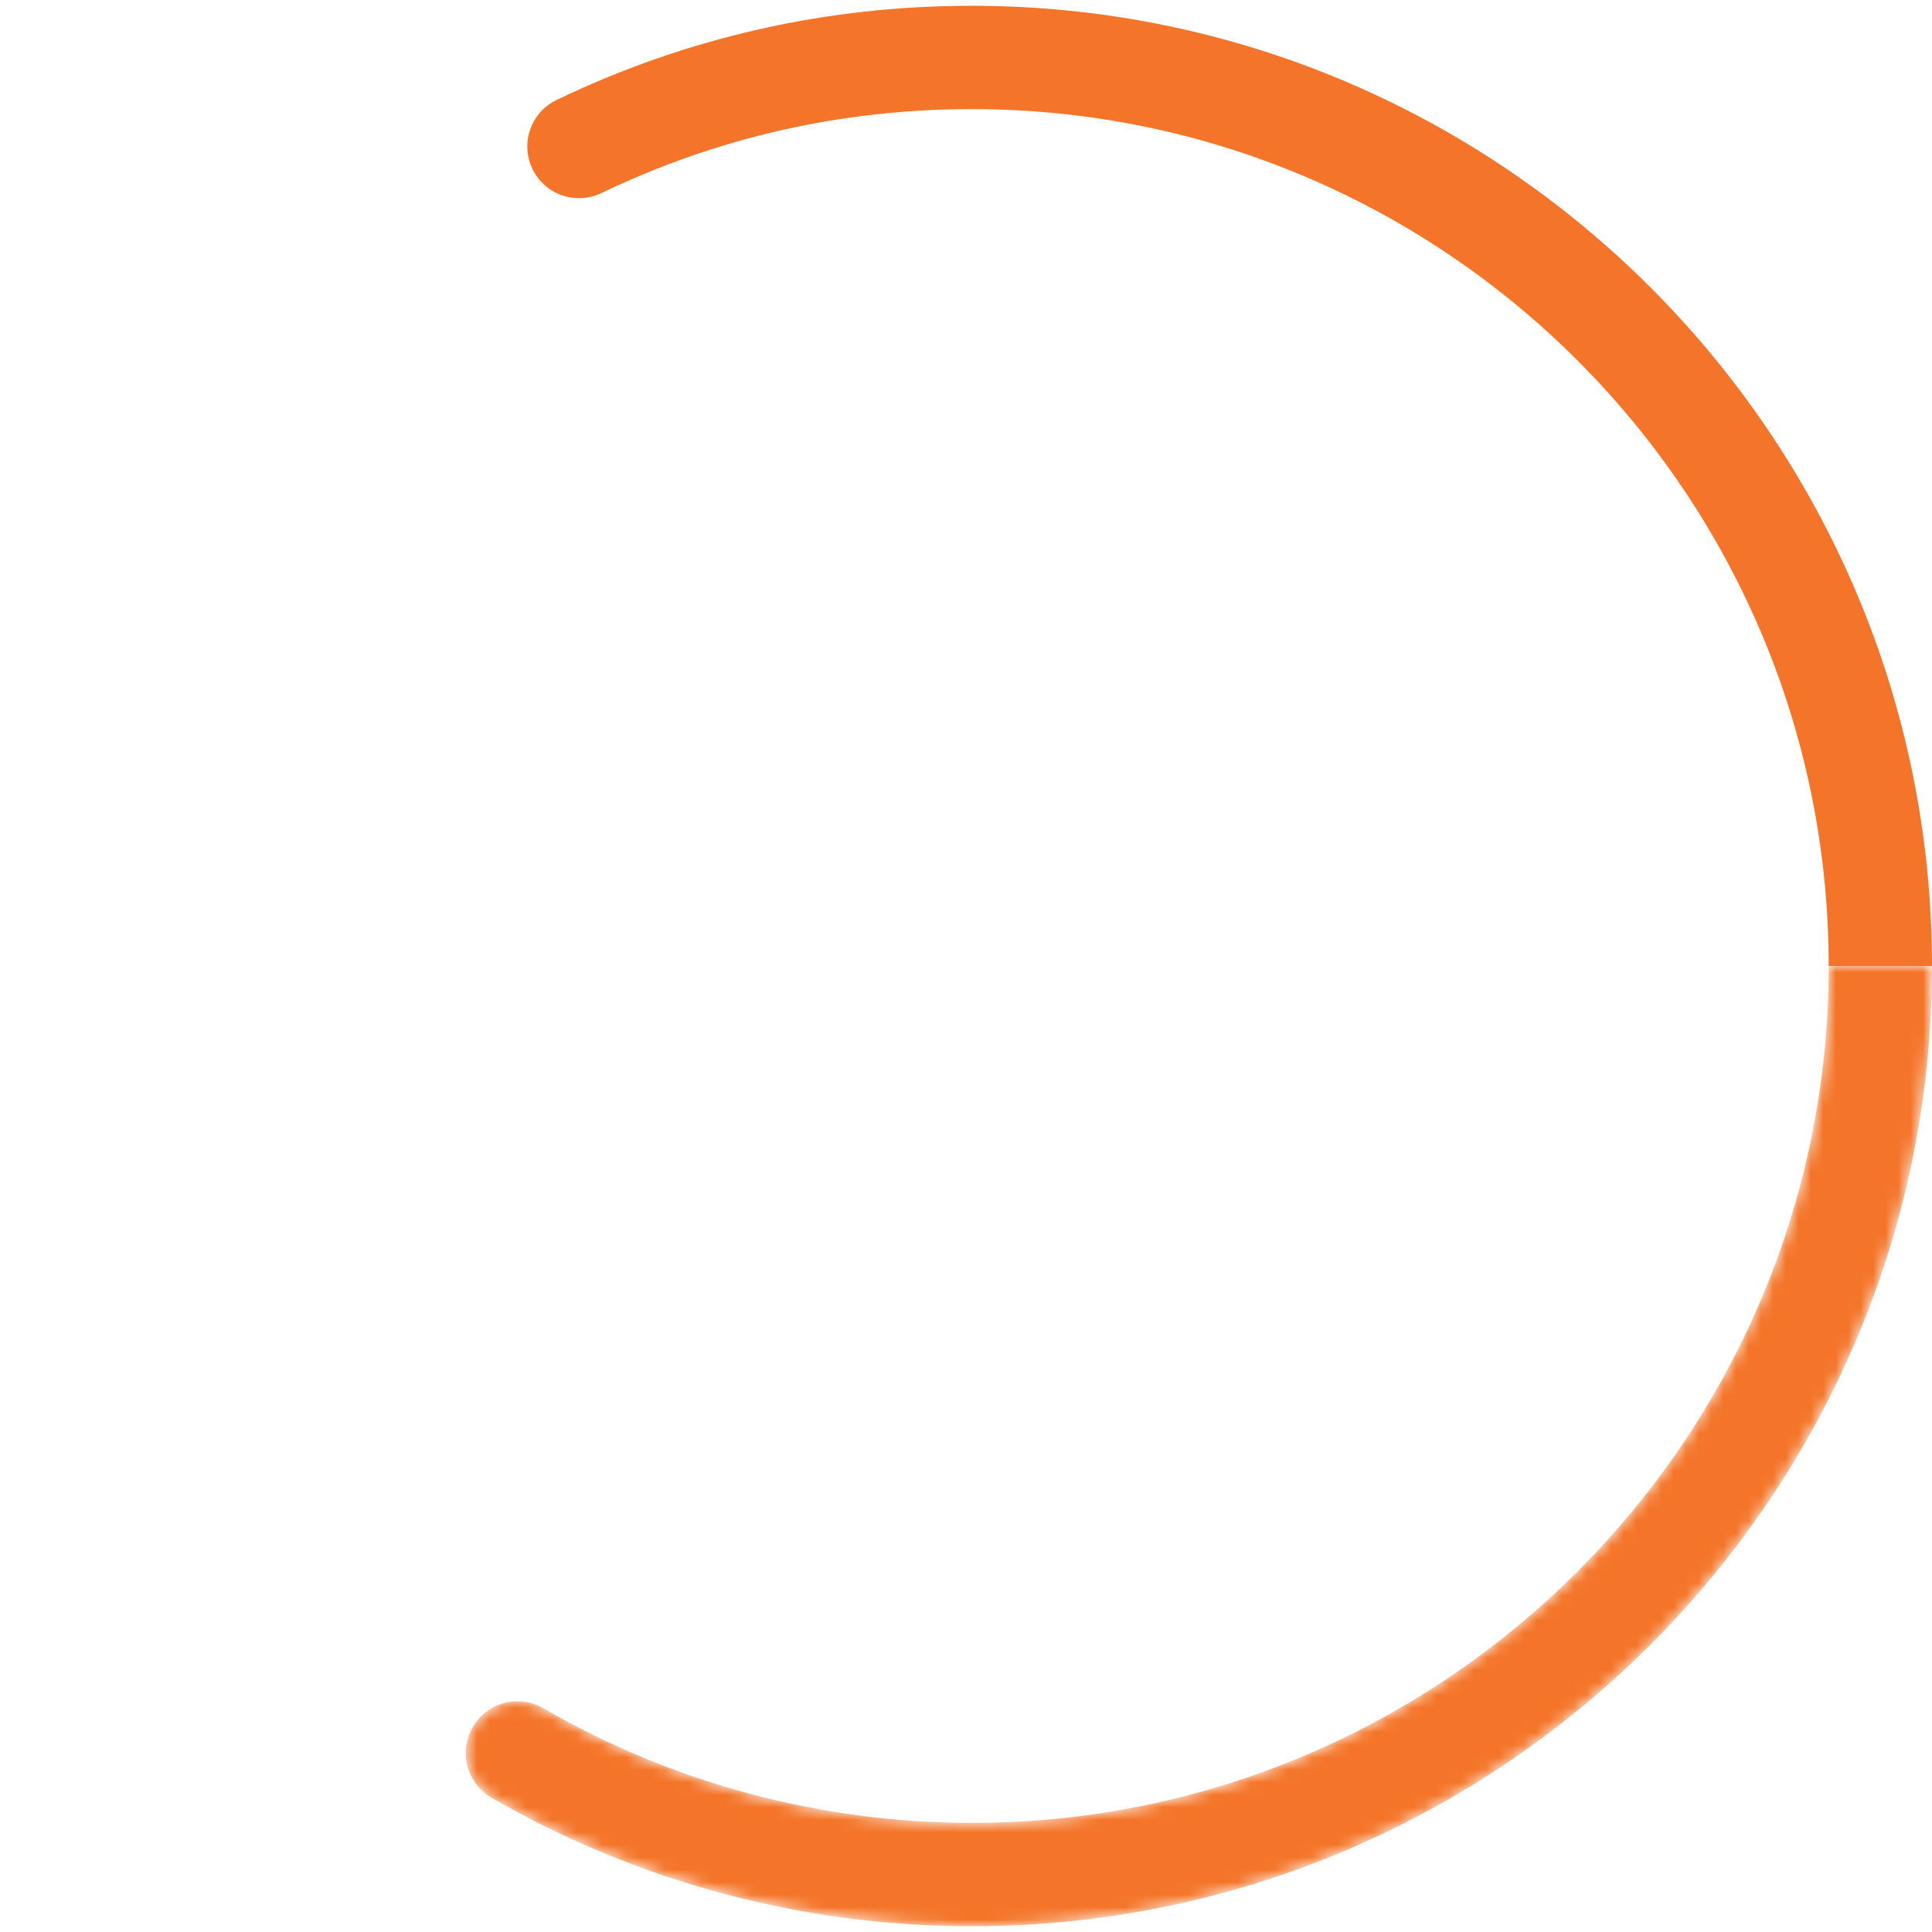
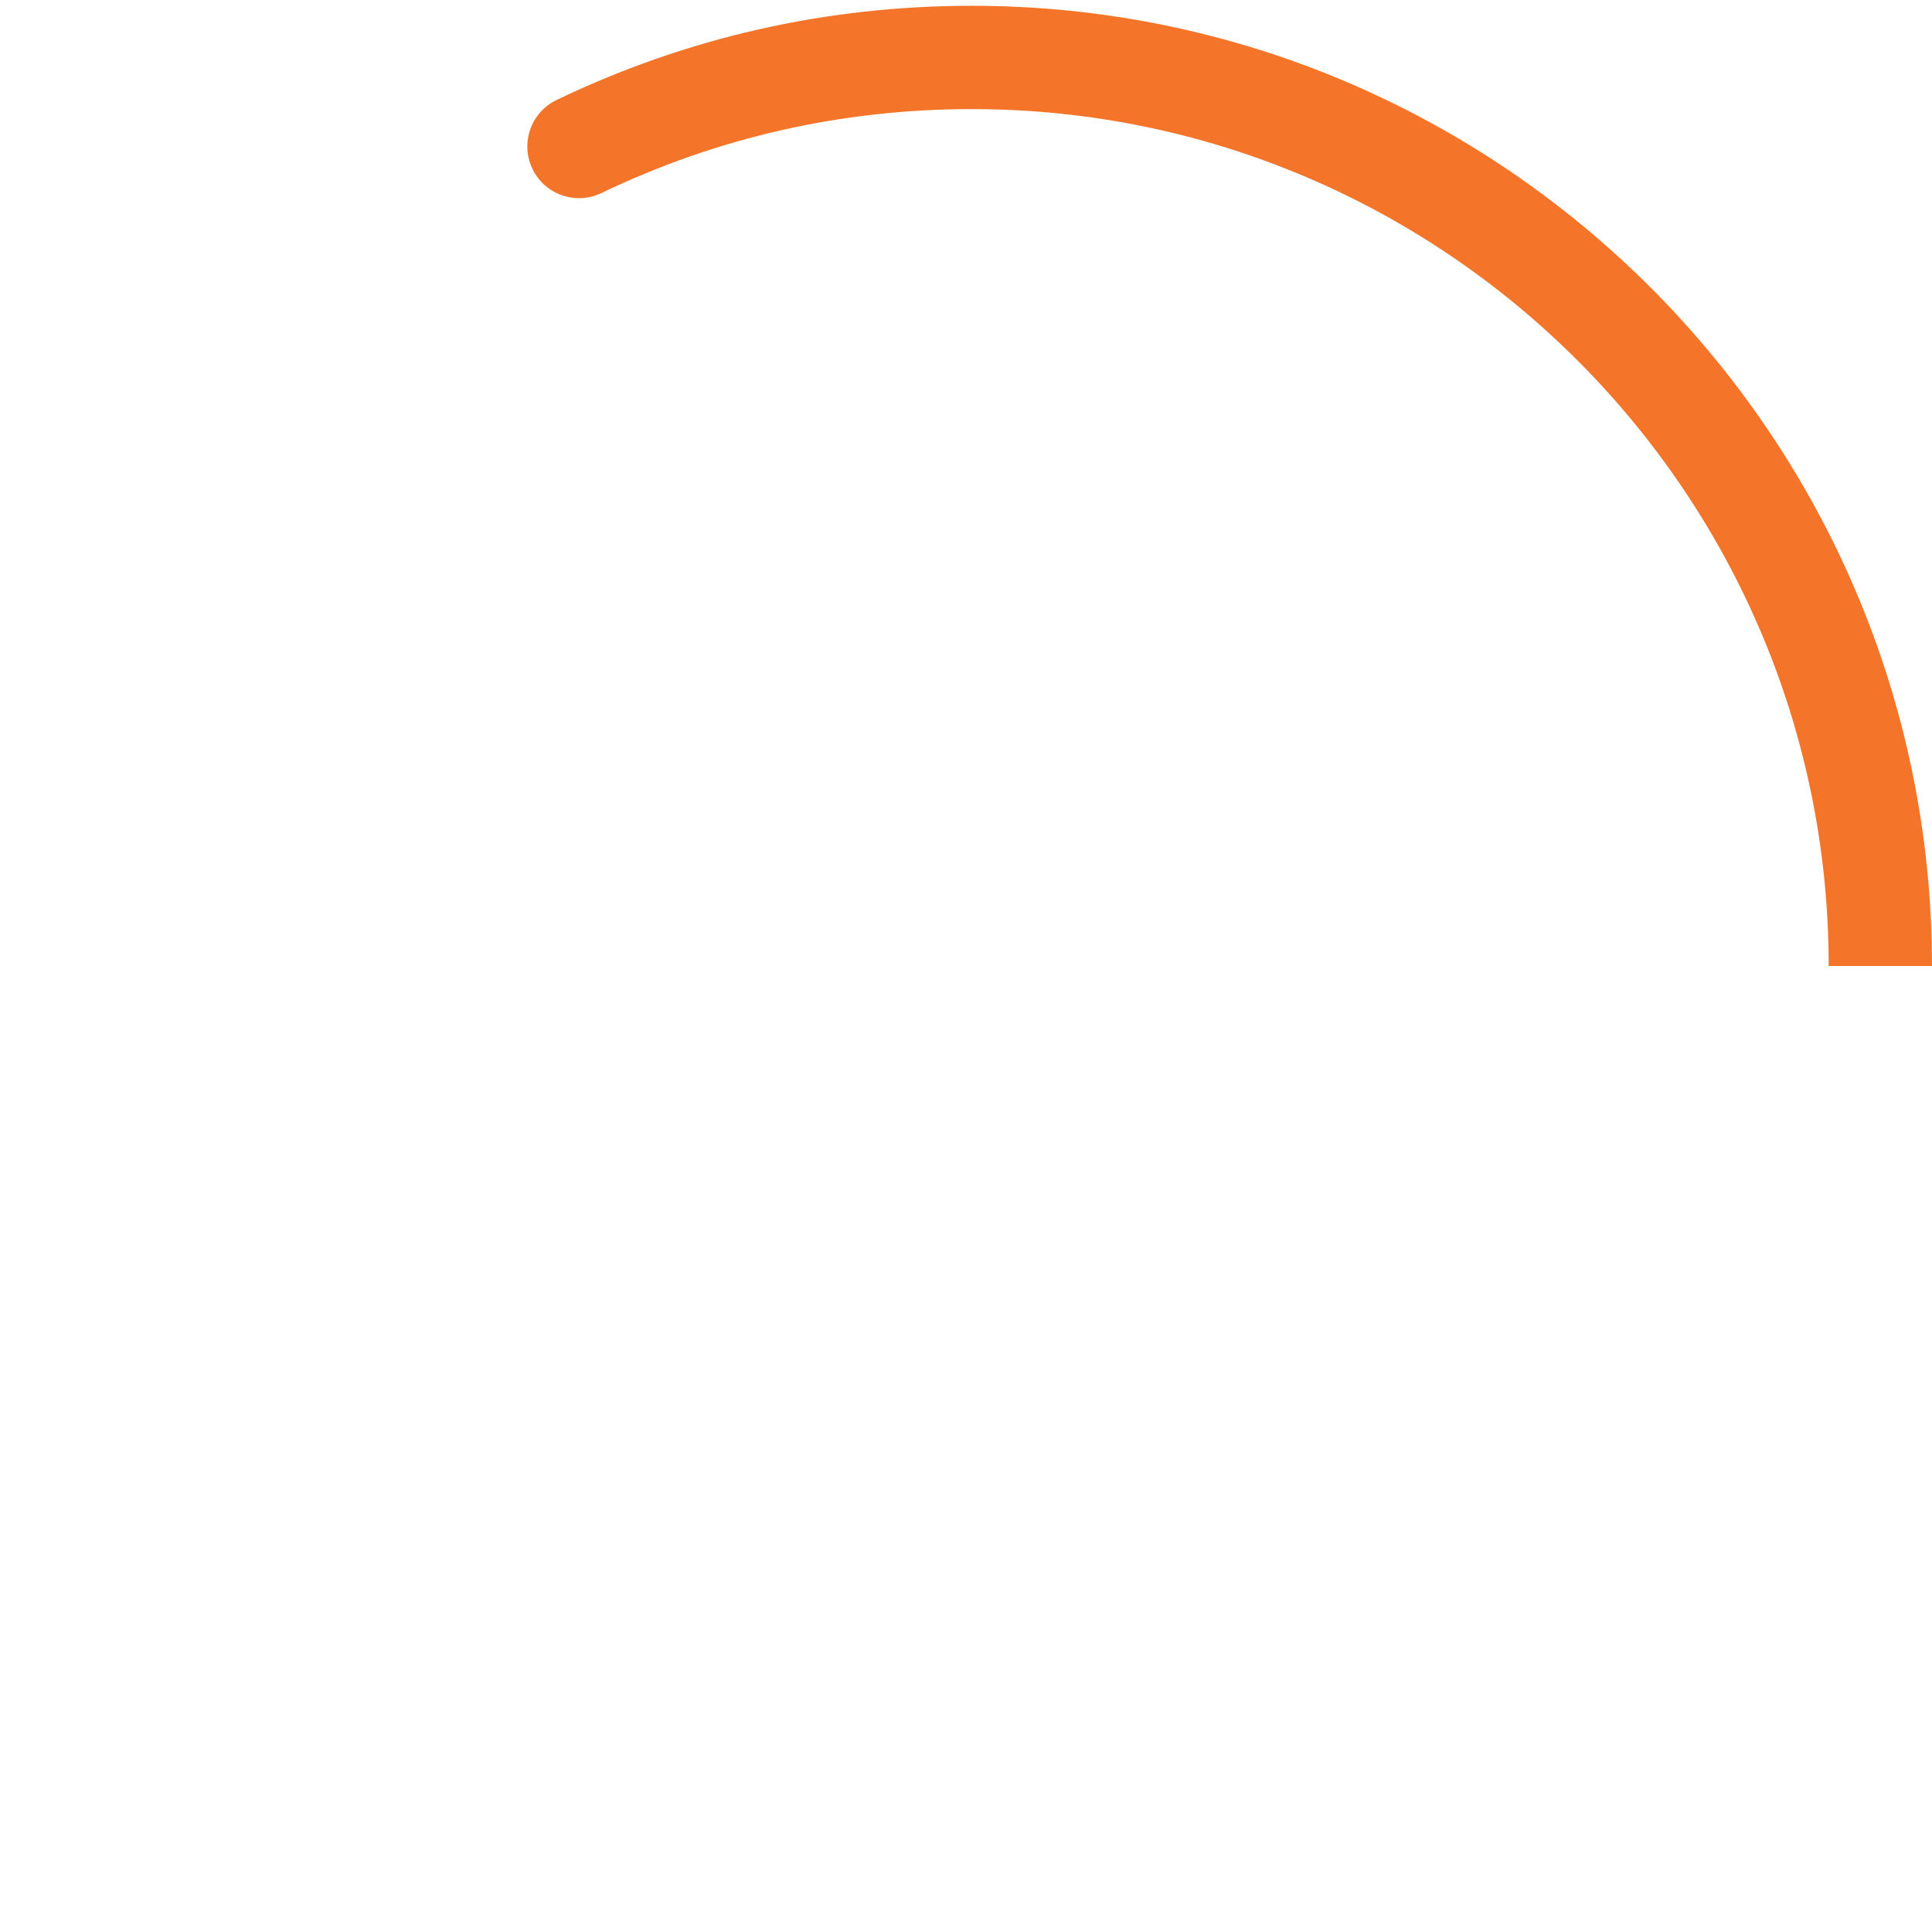
<svg xmlns="http://www.w3.org/2000/svg" xmlns:xlink="http://www.w3.org/1999/xlink" version="1.1" id="Layer_1" x="0px" y="0px" width="155px" height="155px" viewBox="0 0 155 155" enable-background="new 0 0 155 155" xml:space="preserve">
  <g>
    <g>
      <defs>
-         <path id="SVGID_1_" d="M146.711,77.5c0,37.907-30.84,68.748-68.745,68.748c-12.09,0-23.977-3.181-34.378-9.197     c-1.979-1.146-4.518-0.469-5.662,1.512c-1.147,1.98-0.47,4.516,1.512,5.662c11.659,6.747,24.983,10.312,38.528,10.312     c42.476,0,77.034-34.558,77.034-77.036H146.711z" />
-       </defs>
+         </defs>
      <clipPath id="SVGID_2_">
        <use xlink:href="#SVGID_1_" overflow="visible" />
      </clipPath>
      <defs>
        <filter id="Adobe_OpacityMaskFilter" filterUnits="userSpaceOnUse" x="36.778" y="77.5" width="118.222" height="77.036">
          <feColorMatrix type="matrix" values="1 0 0 0 0  0 1 0 0 0  0 0 1 0 0  0 0 0 1 0" />
        </filter>
      </defs>
      <mask maskUnits="userSpaceOnUse" x="36.778" y="77.5" width="118.222" height="77.036" id="SVGID_3_">
        <g filter="url(#Adobe_OpacityMaskFilter)">
          <linearGradient id="SVGID_4_" gradientUnits="userSpaceOnUse" x1="-230.474" y1="424.707" x2="-229.474" y2="424.707" gradientTransform="matrix(117.632 0 0 -117.632 27148.41 50075.078)">
            <stop offset="0" style="stop-color:#000000" />
            <stop offset="0.65" style="stop-color:#000000" />
            <stop offset="0.9" style="stop-color:#FFFFFF" />
            <stop offset="1" style="stop-color:#FFFFFF" />
          </linearGradient>
-           <rect x="36.778" y="77.5" clip-path="url(#SVGID_2_)" fill="url(#SVGID_4_)" width="118.222" height="77.036" />
        </g>
      </mask>
      <linearGradient id="SVGID_5_" gradientUnits="userSpaceOnUse" x1="-230.474" y1="424.707" x2="-229.474" y2="424.707" gradientTransform="matrix(117.632 0 0 -117.632 27148.41 50075.078)">
        <stop offset="0" style="stop-color:#F47529" />
        <stop offset="0.65" style="stop-color:#F47529" />
        <stop offset="0.9" style="stop-color:#F47529" />
        <stop offset="1" style="stop-color:#F47529" />
      </linearGradient>
-       <rect x="36.778" y="77.5" clip-path="url(#SVGID_2_)" mask="url(#SVGID_3_)" fill="url(#SVGID_5_)" width="118.222" height="77.036" />
    </g>
-     <path fill="#F47529" d="M146.711,77.501c0-37.907-30.84-68.748-68.745-68.748c-10.414,0-20.413,2.266-29.721,6.737   c-2.063,0.989-4.54,0.122-5.529-1.941c-0.991-2.063-0.121-4.54,1.941-5.53C55.094,3.006,66.3,0.464,77.966,0.464   c42.476,0,77.033,34.559,77.033,77.037H146.711z" />
+     <path fill="#F47529" d="M146.711,77.501c0-37.907-30.84-68.748-68.745-68.748c-10.414,0-20.413,2.266-29.721,6.737   c-2.063,0.989-4.54,0.122-5.529-1.941c-0.991-2.063-0.121-4.54,1.941-5.53C55.094,3.006,66.3,0.464,77.966,0.464   c42.476,0,77.033,34.559,77.033,77.037z" />
  </g>
</svg>